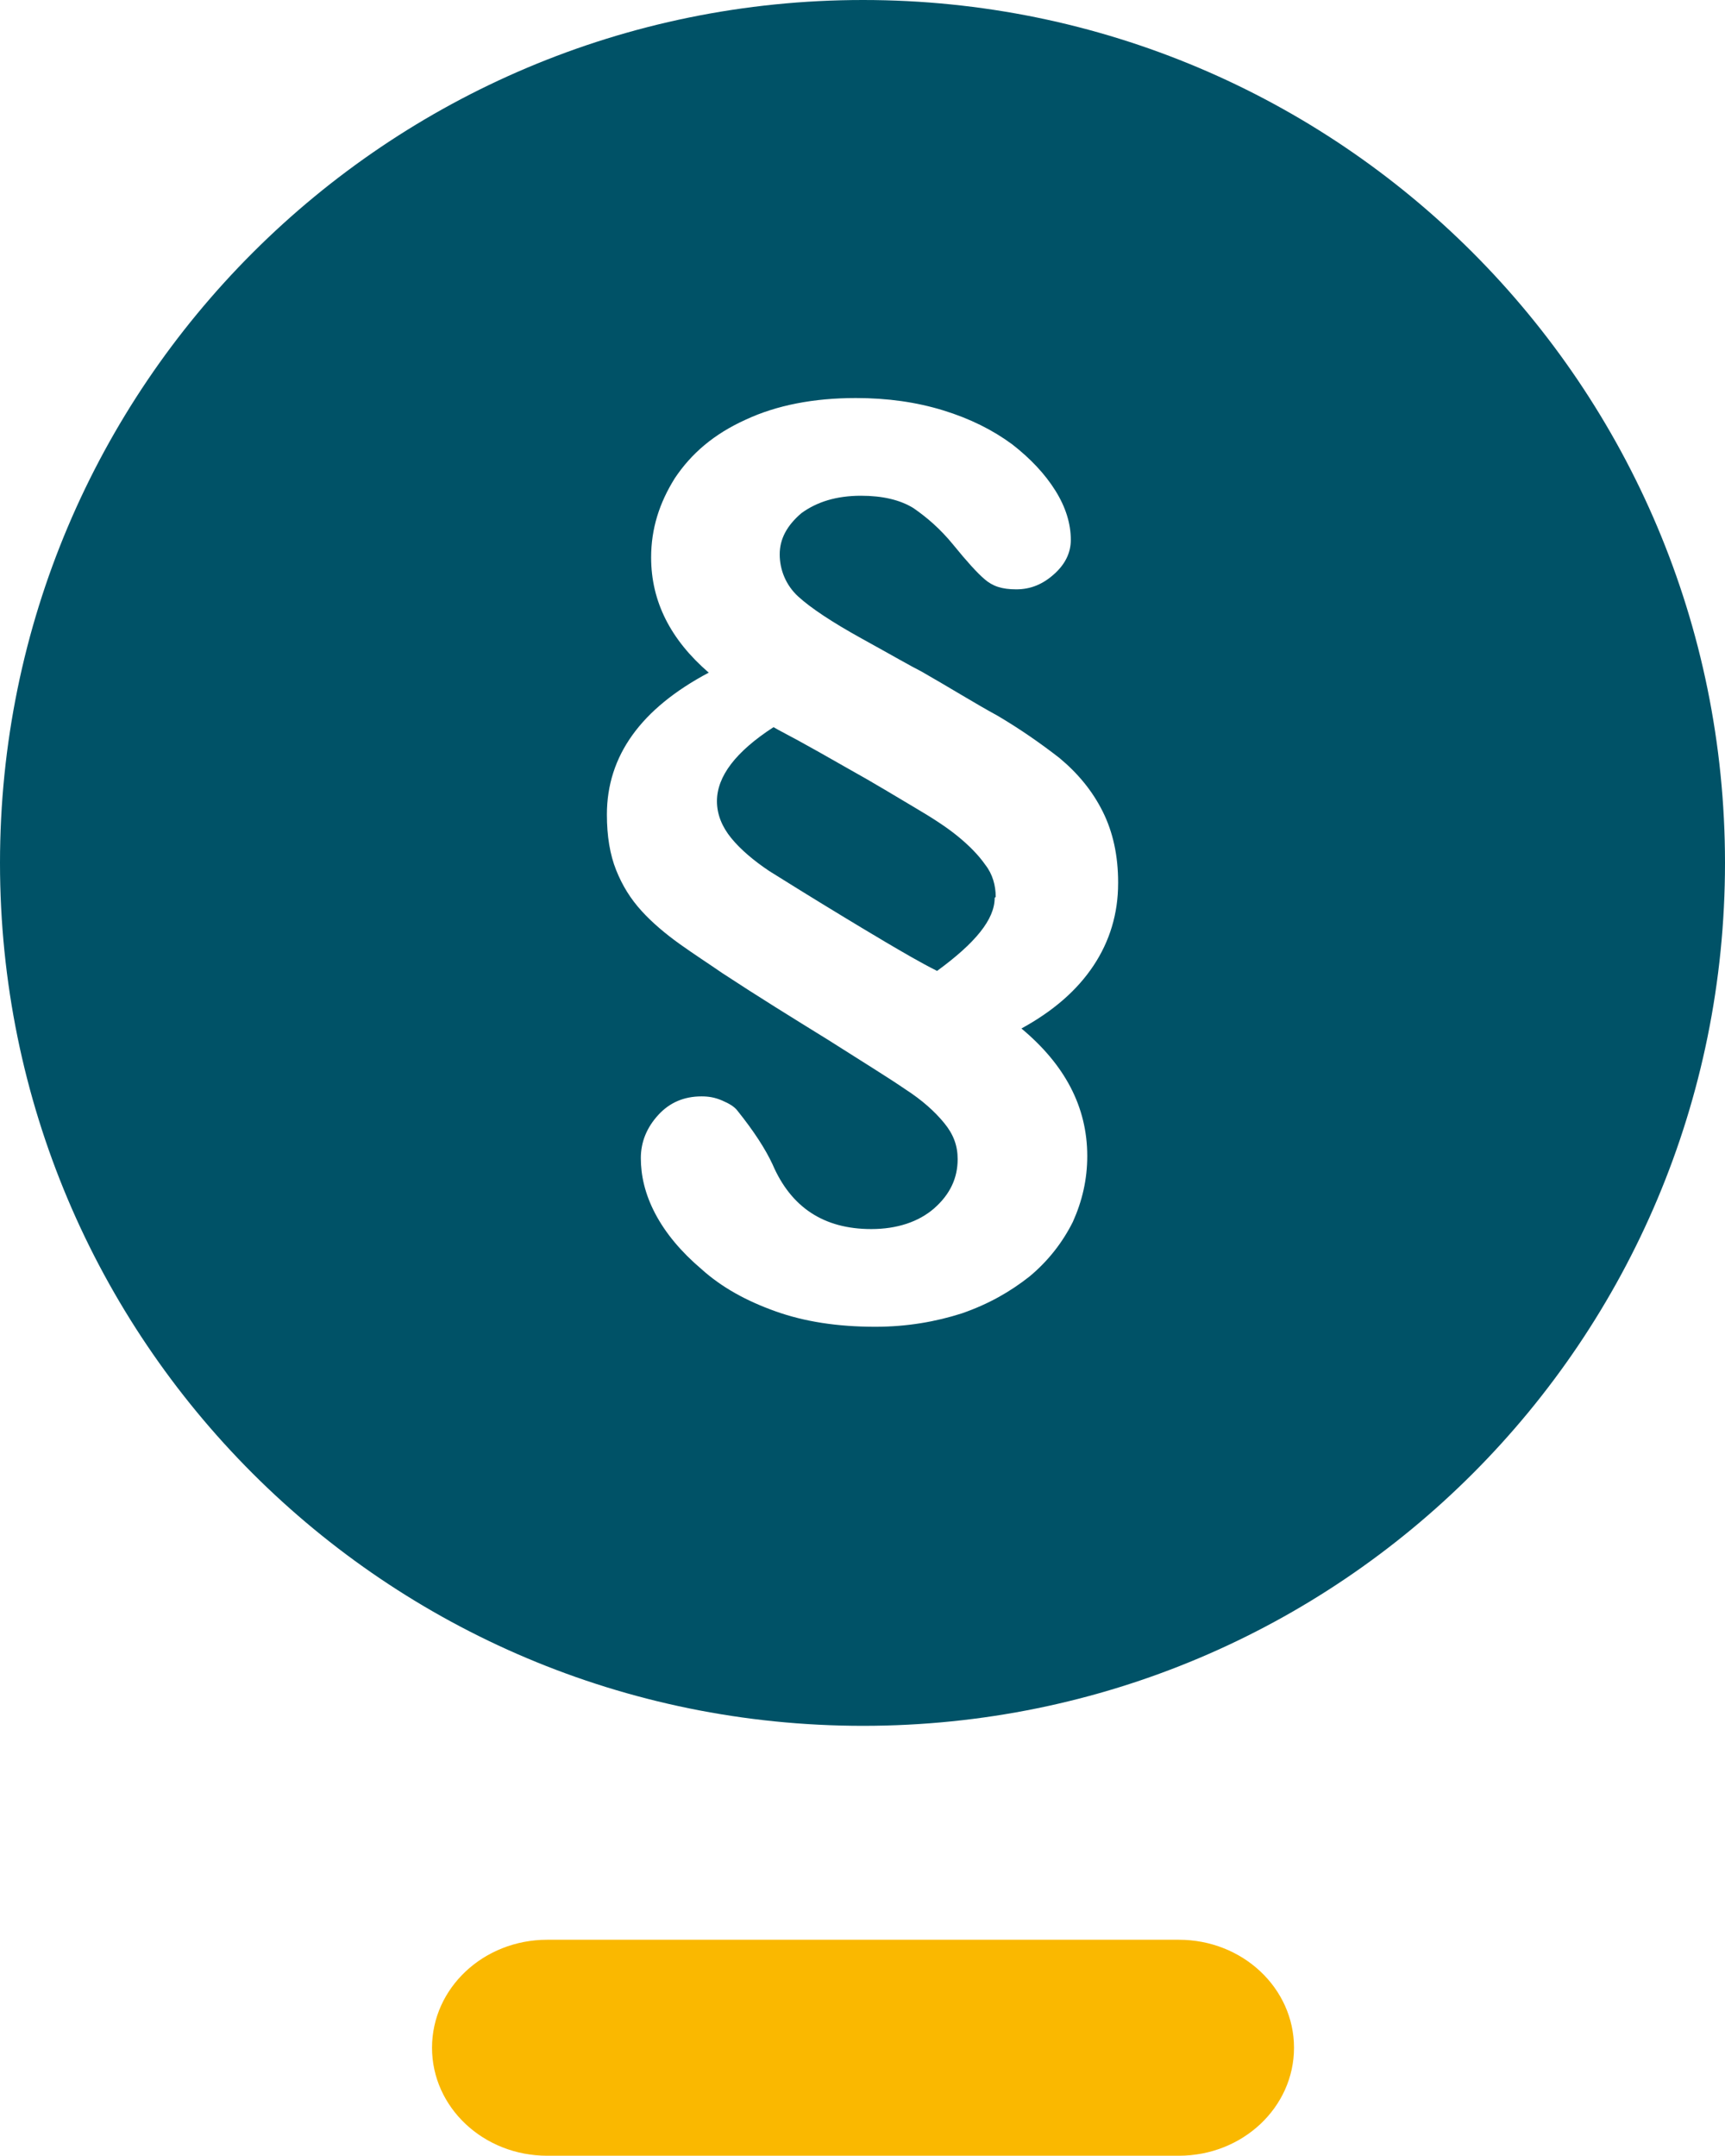
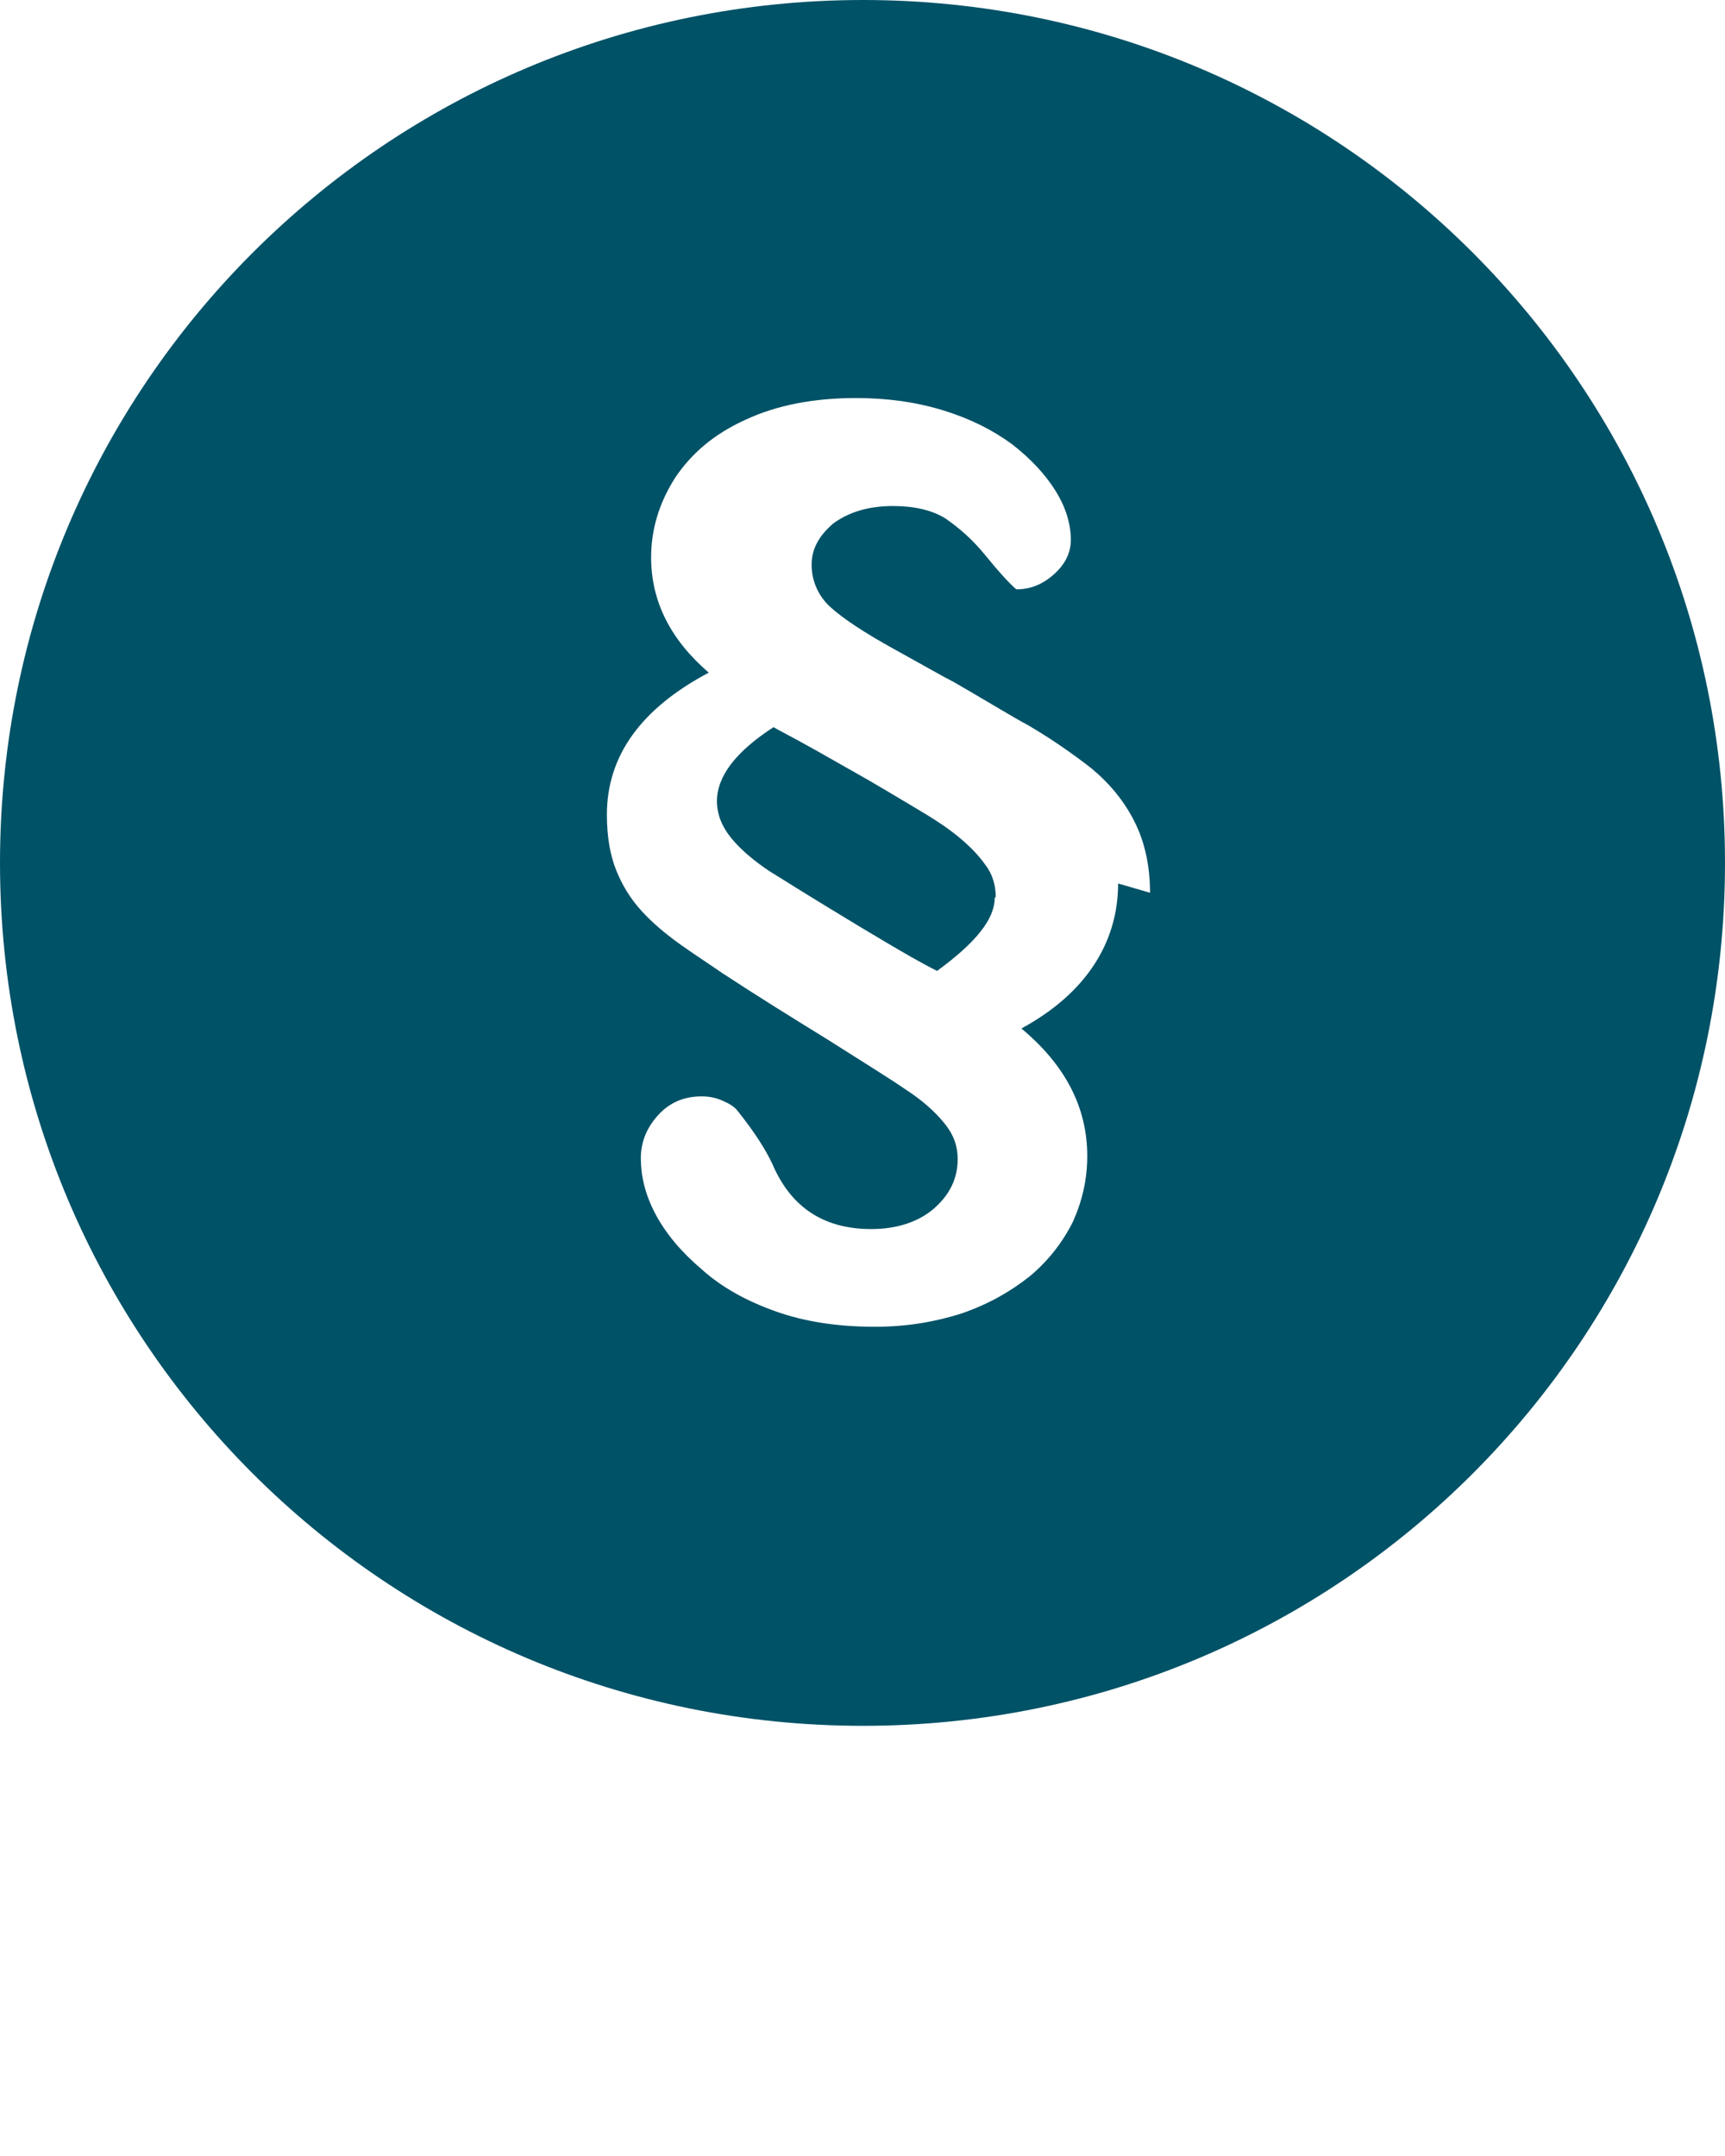
<svg xmlns="http://www.w3.org/2000/svg" id="Ebene_2" viewBox="0 0 16.77 20.96">
  <defs>
    <style>
      .cls-1 {
        fill: #fab800;
      }

      .cls-2 {
        fill: #005267;
      }
    </style>
  </defs>
  <g id="Ebene_1-2" data-name="Ebene_1">
    <g>
-       <path class="cls-2" d="M9.68,8.72c0-.11-.03-.22-.1-.31-.07-.1-.16-.19-.27-.28-.11-.09-.25-.18-.42-.28-.17-.1-.38-.23-.65-.38-.21-.12-.37-.21-.48-.27-.11-.06-.19-.1-.24-.13-.37.24-.55.48-.55.72,0,.13.05.25.14.36.09.11.22.22.37.32.16.1.4.25.73.45.1.06.23.14.4.24.17.1.34.2.5.28.37-.27.56-.5.56-.71M10.87,8.59c0,.29-.08.56-.24.8-.16.24-.39.44-.7.61.42.35.64.76.64,1.24,0,.23-.05.44-.14.64-.1.2-.24.38-.42.53-.19.15-.4.27-.66.36-.25.08-.53.13-.84.13-.37,0-.69-.05-.97-.15-.28-.1-.52-.23-.72-.41-.2-.17-.35-.35-.45-.54-.1-.19-.14-.37-.14-.54,0-.16.06-.3.17-.42.11-.12.25-.18.42-.18.07,0,.13.01.2.04.07.03.12.06.15.1.16.2.27.37.34.52.18.42.5.63.96.63.25,0,.46-.07.61-.2.16-.14.23-.3.23-.48,0-.13-.04-.24-.13-.35-.09-.11-.21-.22-.38-.33-.16-.11-.42-.27-.75-.48-.34-.21-.68-.42-1.03-.65-.13-.09-.27-.18-.41-.28-.14-.1-.27-.21-.37-.32-.11-.12-.19-.25-.25-.4-.06-.15-.09-.33-.09-.54,0-.57.33-1.03.99-1.38-.37-.32-.56-.69-.56-1.12,0-.28.08-.53.23-.77.16-.24.38-.43.69-.57.3-.14.66-.21,1.07-.21.31,0,.59.04.85.12.26.08.48.19.67.33.18.14.32.29.42.45.1.16.15.32.15.48,0,.13-.06.24-.16.33-.11.1-.23.15-.37.15s-.23-.03-.31-.1c-.07-.06-.17-.17-.3-.33-.13-.16-.26-.27-.39-.36-.13-.08-.3-.12-.51-.12-.24,0-.43.06-.58.17-.14.12-.21.25-.21.4s.06.3.18.41c.12.11.33.25.62.41.29.16.48.27.58.32.28.16.52.31.74.43.22.13.42.27.6.41.18.15.32.32.42.52.1.2.15.43.15.69M16.77,8.39C16.77,3.75,13.02,0,8.39,0S0,3.75,0,8.39s3.75,8.39,8.39,8.39,8.38-3.75,8.38-8.39" />
-       <path class="cls-1" d="M11.46,20.96h-6.14c-.62,0-1.12-.47-1.12-1.05s.5-1.05,1.12-1.05h6.14c.62,0,1.12.47,1.12,1.05s-.5,1.05-1.12,1.05" />
+       <path class="cls-2" d="M9.68,8.72c0-.11-.03-.22-.1-.31-.07-.1-.16-.19-.27-.28-.11-.09-.25-.18-.42-.28-.17-.1-.38-.23-.65-.38-.21-.12-.37-.21-.48-.27-.11-.06-.19-.1-.24-.13-.37.24-.55.48-.55.72,0,.13.05.25.14.36.09.11.22.22.37.32.16.1.4.25.73.45.1.06.23.14.4.24.17.1.34.2.5.28.37-.27.56-.5.56-.71M10.87,8.59c0,.29-.08.56-.24.8-.16.24-.39.44-.7.61.42.35.64.76.64,1.24,0,.23-.05.44-.14.64-.1.2-.24.38-.42.53-.19.15-.4.27-.66.36-.25.08-.53.13-.84.13-.37,0-.69-.05-.97-.15-.28-.1-.52-.23-.72-.41-.2-.17-.35-.35-.45-.54-.1-.19-.14-.37-.14-.54,0-.16.06-.3.17-.42.11-.12.25-.18.42-.18.07,0,.13.01.2.04.07.03.12.06.15.1.16.2.27.37.34.52.18.42.5.63.96.63.25,0,.46-.07.61-.2.16-.14.23-.3.23-.48,0-.13-.04-.24-.13-.35-.09-.11-.21-.22-.38-.33-.16-.11-.42-.27-.75-.48-.34-.21-.68-.42-1.03-.65-.13-.09-.27-.18-.41-.28-.14-.1-.27-.21-.37-.32-.11-.12-.19-.25-.25-.4-.06-.15-.09-.33-.09-.54,0-.57.33-1.03.99-1.38-.37-.32-.56-.69-.56-1.12,0-.28.08-.53.23-.77.16-.24.38-.43.69-.57.3-.14.66-.21,1.07-.21.31,0,.59.04.85.12.26.08.48.19.67.33.18.14.32.29.42.45.1.16.15.32.15.48,0,.13-.06.24-.16.33-.11.1-.23.15-.37.15c-.07-.06-.17-.17-.3-.33-.13-.16-.26-.27-.39-.36-.13-.08-.3-.12-.51-.12-.24,0-.43.06-.58.17-.14.12-.21.25-.21.4s.06.3.18.41c.12.11.33.25.62.41.29.16.48.27.58.32.28.16.52.31.74.43.22.13.42.27.6.41.18.15.32.32.42.52.1.2.15.43.15.69M16.77,8.39C16.77,3.75,13.02,0,8.39,0S0,3.75,0,8.39s3.75,8.39,8.39,8.39,8.38-3.75,8.38-8.39" />
    </g>
  </g>
</svg>